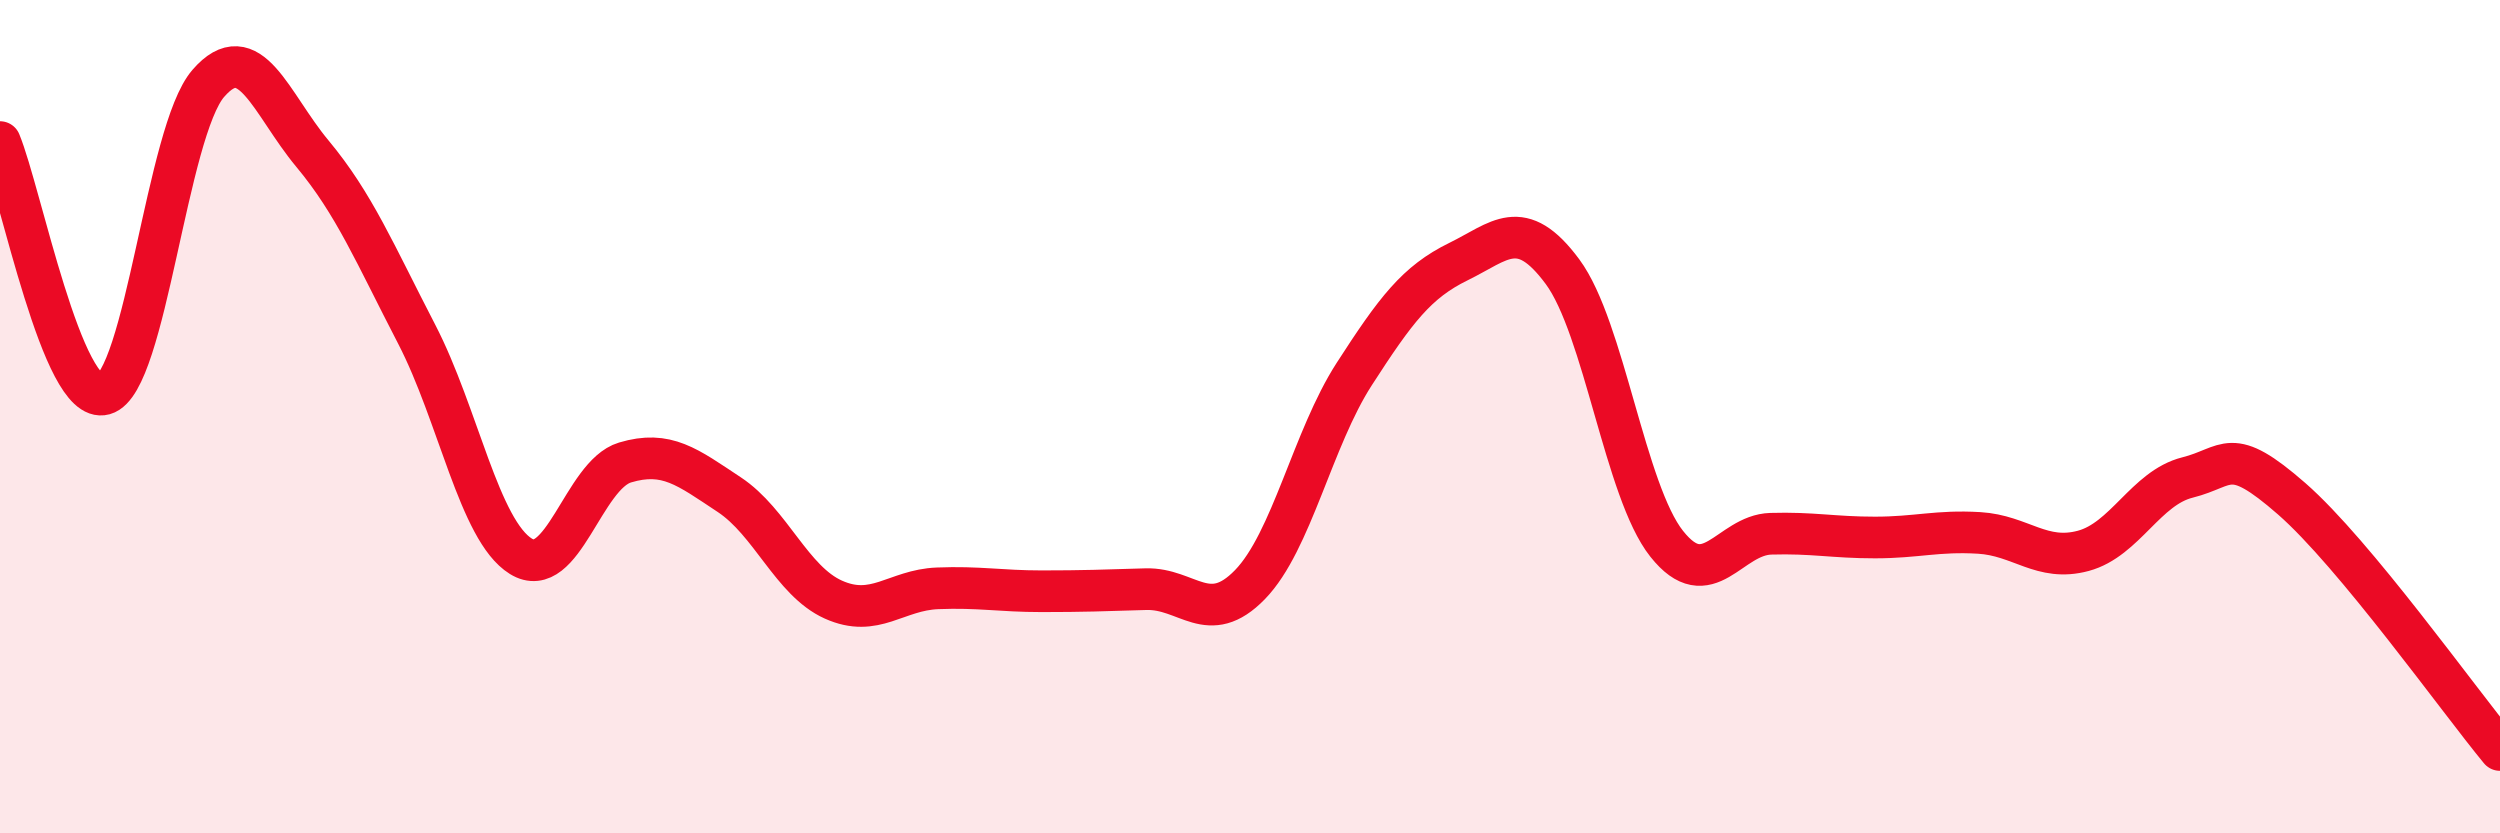
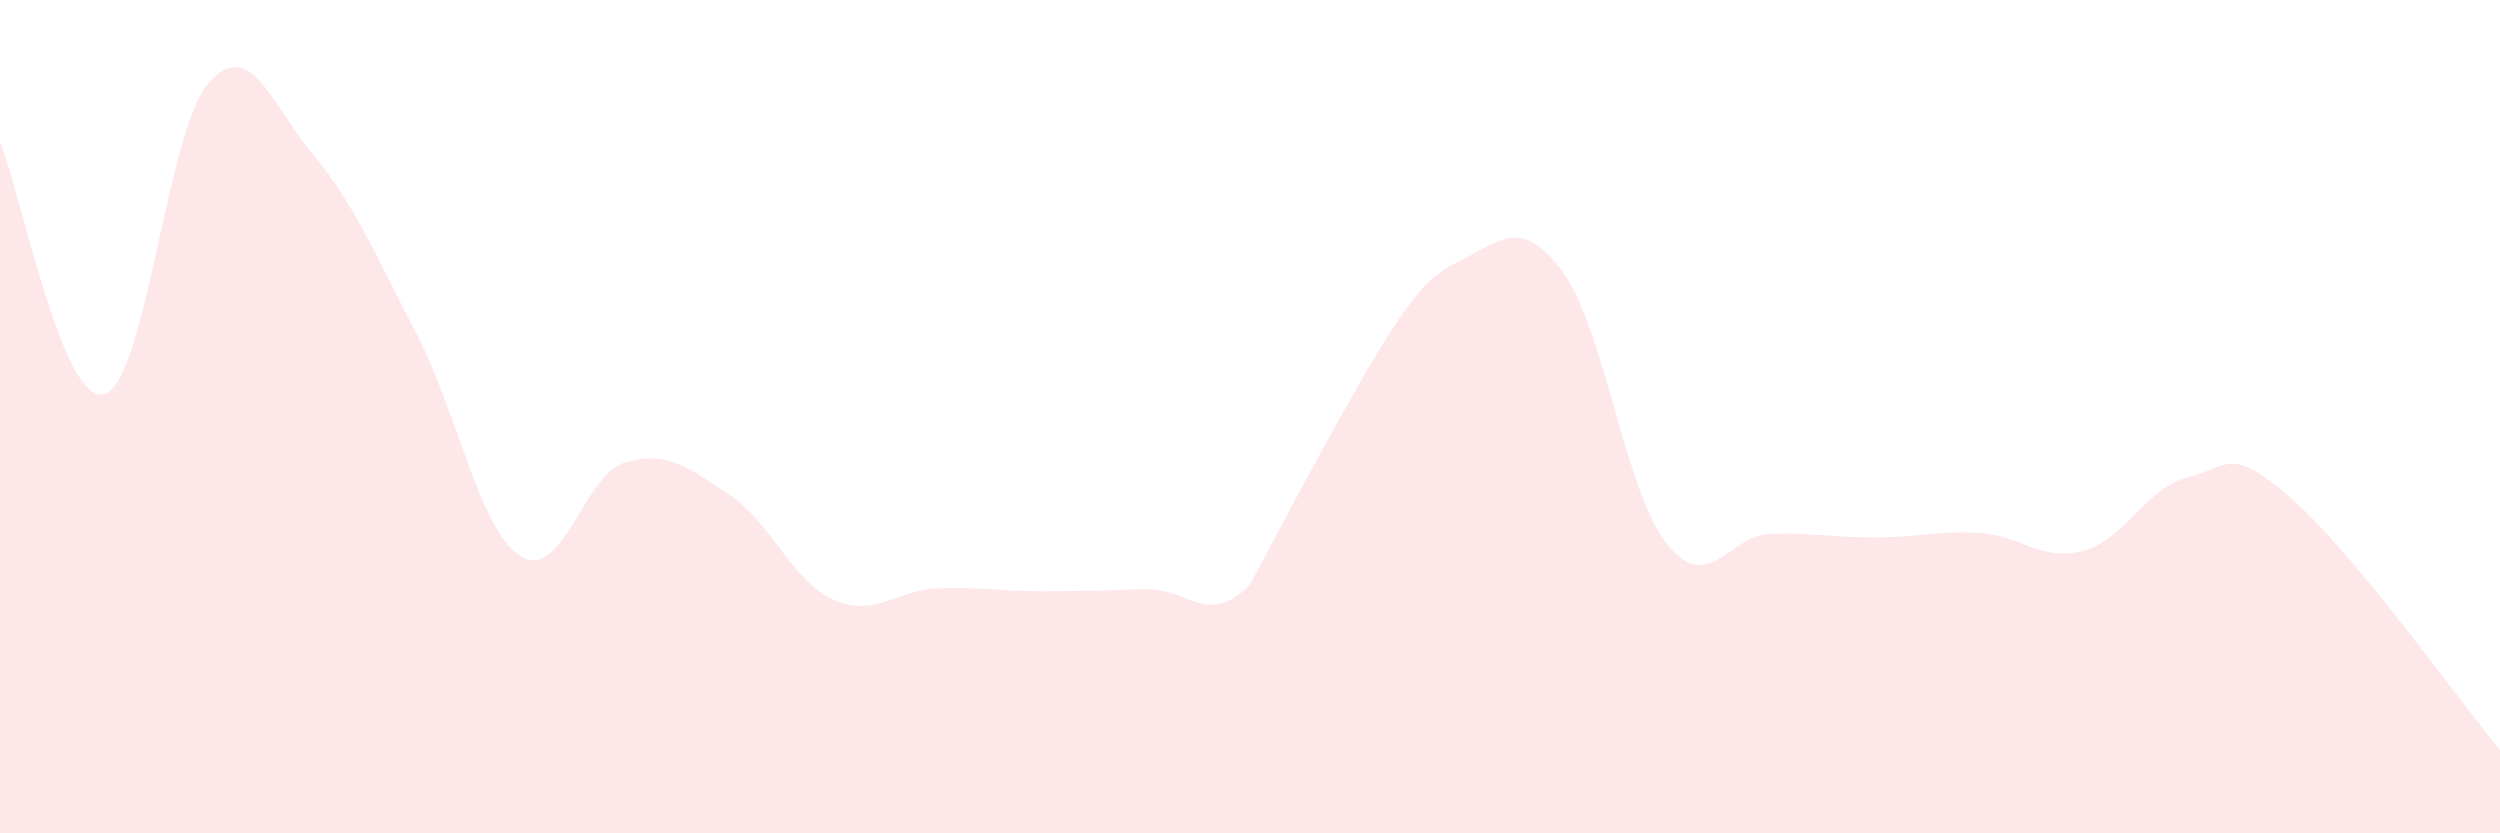
<svg xmlns="http://www.w3.org/2000/svg" width="60" height="20" viewBox="0 0 60 20">
-   <path d="M 0,3.41 C 0.5,4.62 1.5,9.74 2.5,9.46 C 3.5,9.18 4,3.15 5,2 C 6,0.85 6.5,2.49 7.5,3.69 C 8.5,4.89 9,6.09 10,8.02 C 11,9.95 11.5,12.73 12.5,13.35 C 13.5,13.97 14,11.4 15,11.1 C 16,10.8 16.5,11.21 17.5,11.87 C 18.5,12.53 19,13.94 20,14.39 C 21,14.84 21.5,14.16 22.5,14.12 C 23.5,14.08 24,14.19 25,14.19 C 26,14.19 26.5,14.17 27.5,14.14 C 28.5,14.11 29,15.06 30,14.03 C 31,13 31.5,10.53 32.5,8.98 C 33.5,7.43 34,6.77 35,6.28 C 36,5.79 36.5,5.17 37.5,6.52 C 38.5,7.87 39,11.79 40,13.05 C 41,14.31 41.5,12.84 42.5,12.81 C 43.5,12.78 44,12.9 45,12.9 C 46,12.9 46.5,12.73 47.5,12.79 C 48.5,12.85 49,13.49 50,13.22 C 51,12.95 51.5,11.71 52.5,11.46 C 53.5,11.21 53.5,10.66 55,11.97 C 56.5,13.28 59,16.79 60,18L60 20L0 20Z" fill="#EB0A25" opacity="0.1" stroke-linecap="round" stroke-linejoin="round" />
-   <path d="M 0,3.41 C 0.5,4.62 1.5,9.74 2.5,9.46 C 3.5,9.18 4,3.15 5,2 C 6,0.85 6.5,2.49 7.5,3.69 C 8.5,4.89 9,6.09 10,8.02 C 11,9.95 11.5,12.73 12.5,13.35 C 13.5,13.97 14,11.4 15,11.1 C 16,10.8 16.5,11.21 17.5,11.87 C 18.5,12.53 19,13.94 20,14.39 C 21,14.84 21.5,14.16 22.5,14.12 C 23.5,14.08 24,14.19 25,14.19 C 26,14.19 26.5,14.17 27.5,14.14 C 28.5,14.11 29,15.06 30,14.03 C 31,13 31.5,10.53 32.5,8.98 C 33.5,7.43 34,6.77 35,6.28 C 36,5.79 36.5,5.17 37.5,6.52 C 38.5,7.87 39,11.79 40,13.05 C 41,14.31 41.5,12.84 42.5,12.81 C 43.5,12.78 44,12.9 45,12.9 C 46,12.9 46.5,12.73 47.5,12.79 C 48.5,12.85 49,13.49 50,13.22 C 51,12.95 51.5,11.71 52.5,11.46 C 53.5,11.21 53.5,10.66 55,11.97 C 56.5,13.28 59,16.79 60,18" stroke="#EB0A25" stroke-width="1" fill="none" stroke-linecap="round" stroke-linejoin="round" />
+   <path d="M 0,3.41 C 0.5,4.62 1.5,9.74 2.5,9.46 C 3.5,9.18 4,3.15 5,2 C 6,0.85 6.5,2.49 7.5,3.69 C 8.5,4.89 9,6.09 10,8.02 C 11,9.95 11.5,12.73 12.5,13.35 C 13.5,13.97 14,11.4 15,11.1 C 16,10.8 16.5,11.21 17.5,11.87 C 18.5,12.53 19,13.94 20,14.39 C 21,14.84 21.5,14.16 22.5,14.12 C 23.5,14.08 24,14.19 25,14.19 C 26,14.19 26.5,14.17 27.5,14.14 C 28.5,14.11 29,15.06 30,14.03 C 33.5,7.43 34,6.77 35,6.28 C 36,5.79 36.5,5.17 37.5,6.52 C 38.5,7.87 39,11.79 40,13.05 C 41,14.31 41.5,12.84 42.5,12.81 C 43.5,12.78 44,12.9 45,12.9 C 46,12.9 46.5,12.73 47.5,12.79 C 48.5,12.85 49,13.49 50,13.22 C 51,12.95 51.5,11.71 52.5,11.46 C 53.5,11.21 53.5,10.66 55,11.97 C 56.5,13.28 59,16.79 60,18L60 20L0 20Z" fill="#EB0A25" opacity="0.1" stroke-linecap="round" stroke-linejoin="round" />
</svg>